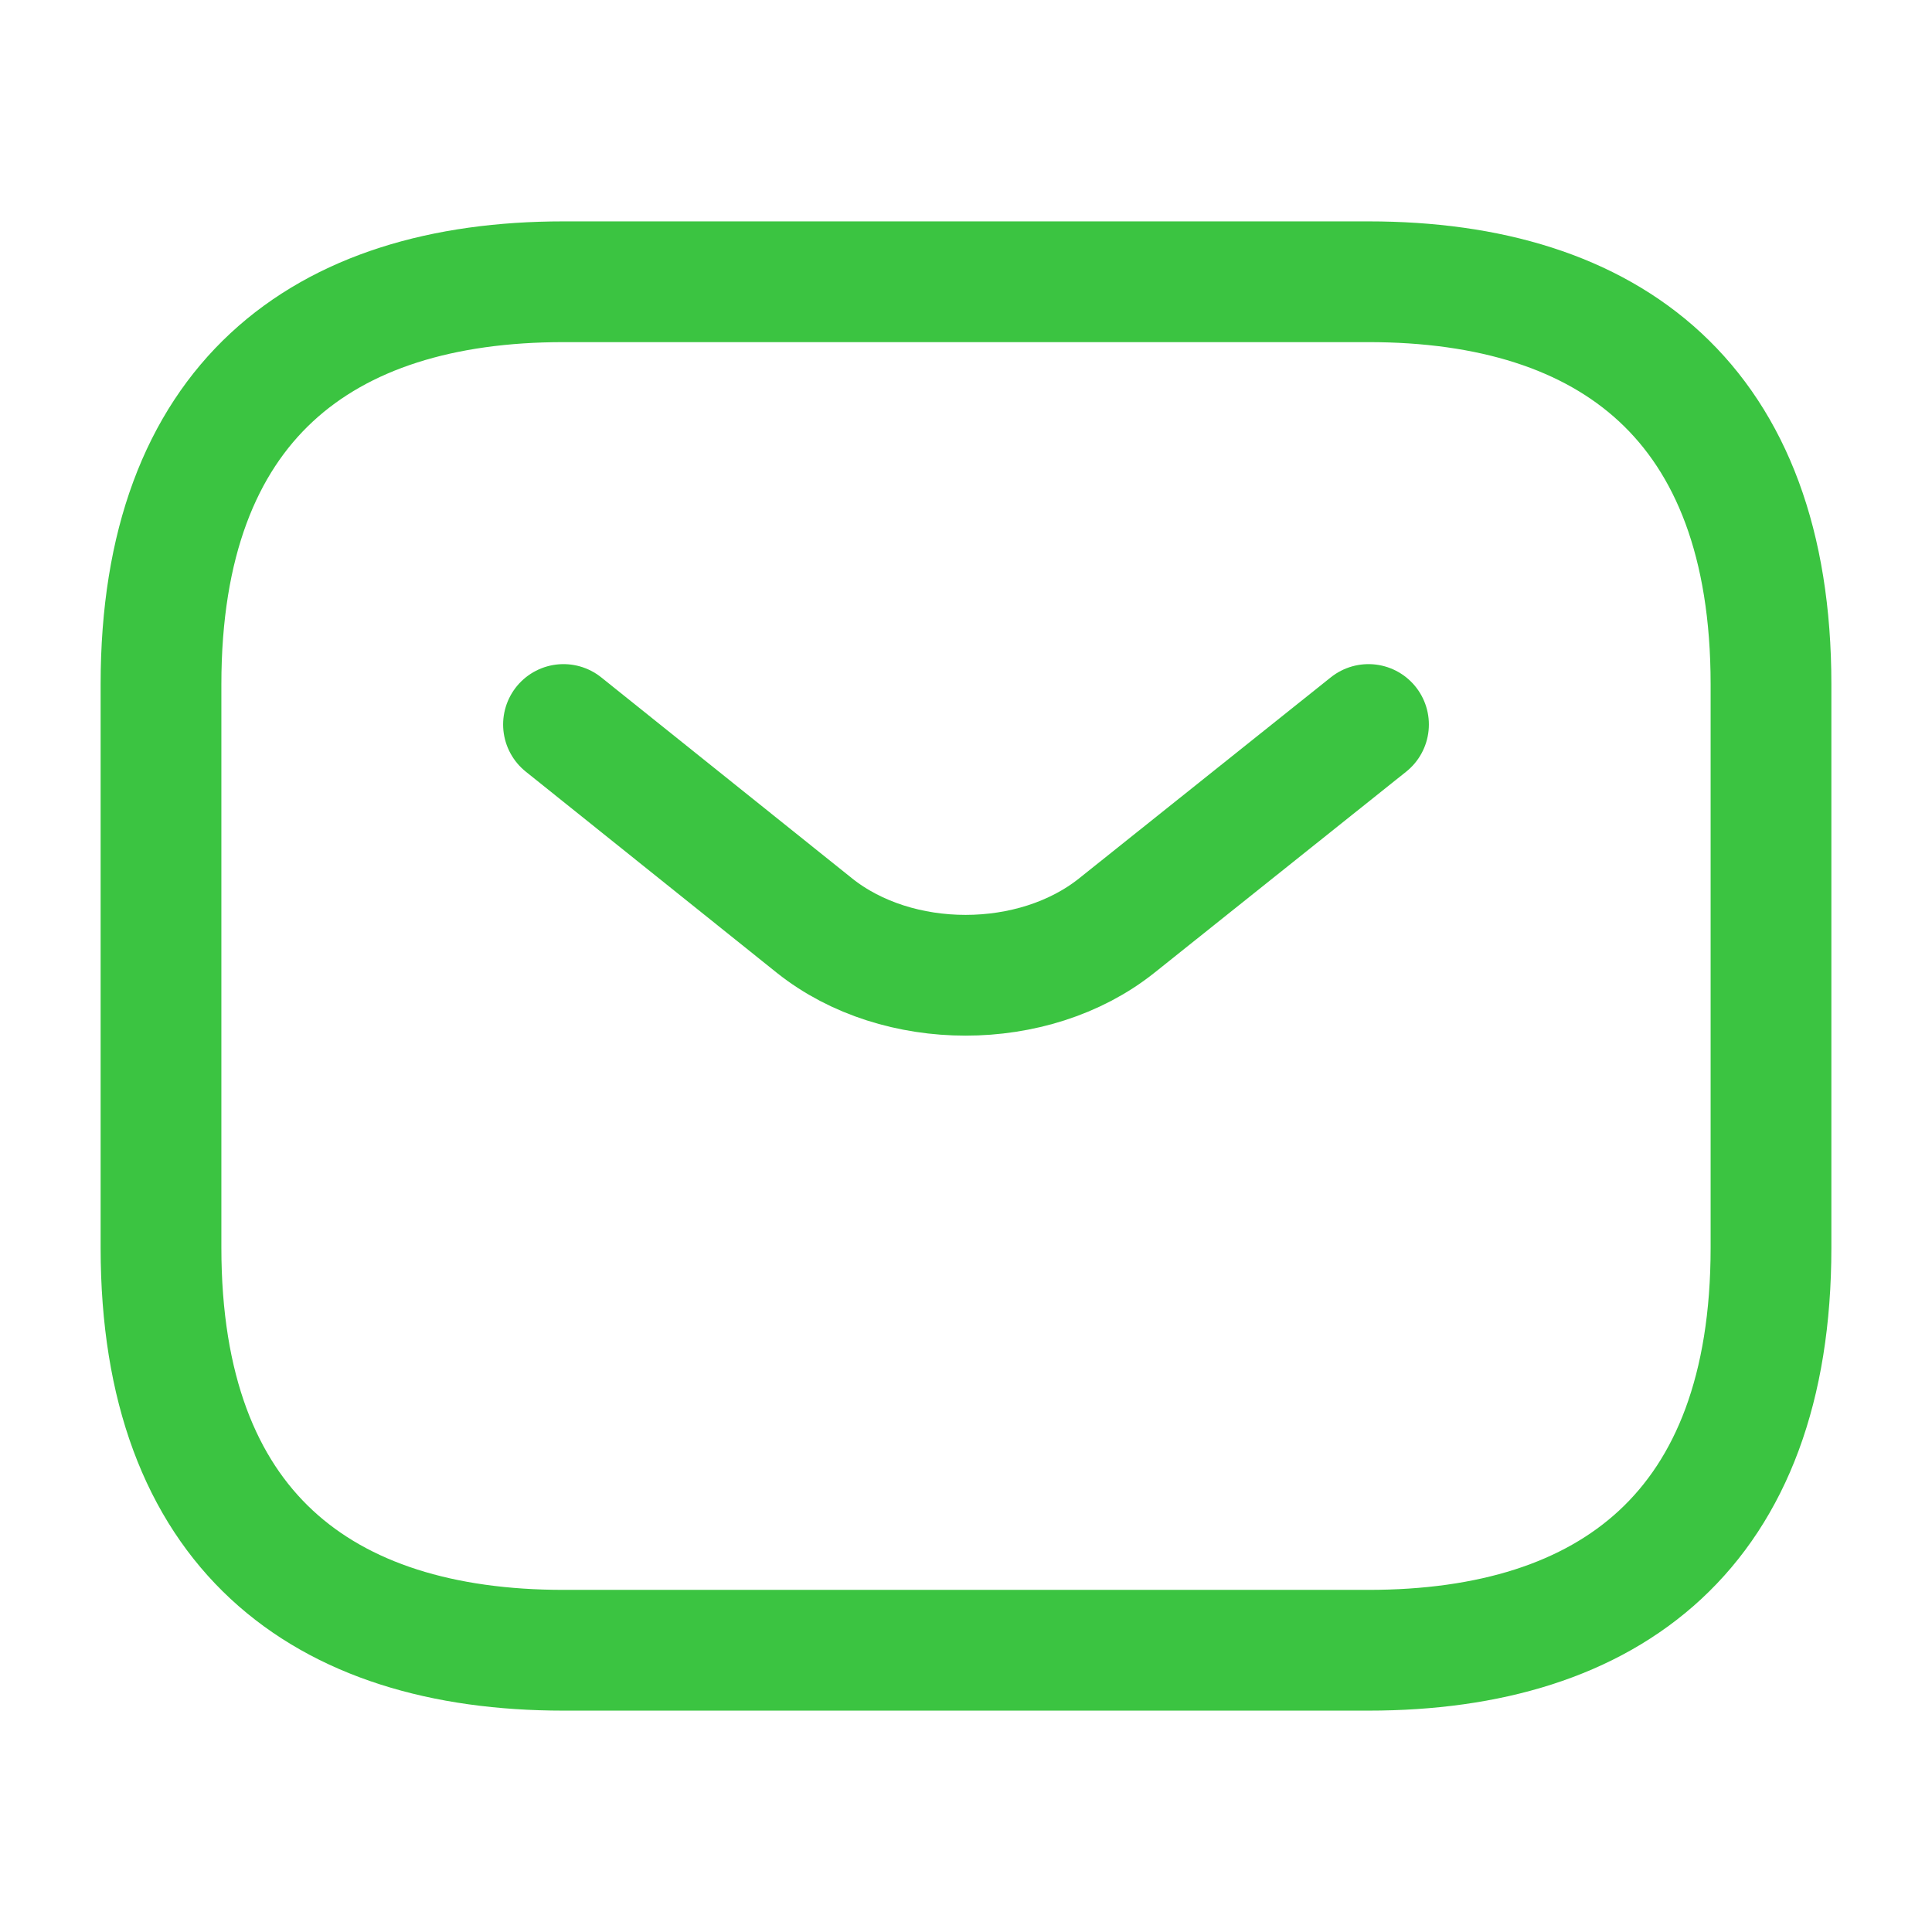
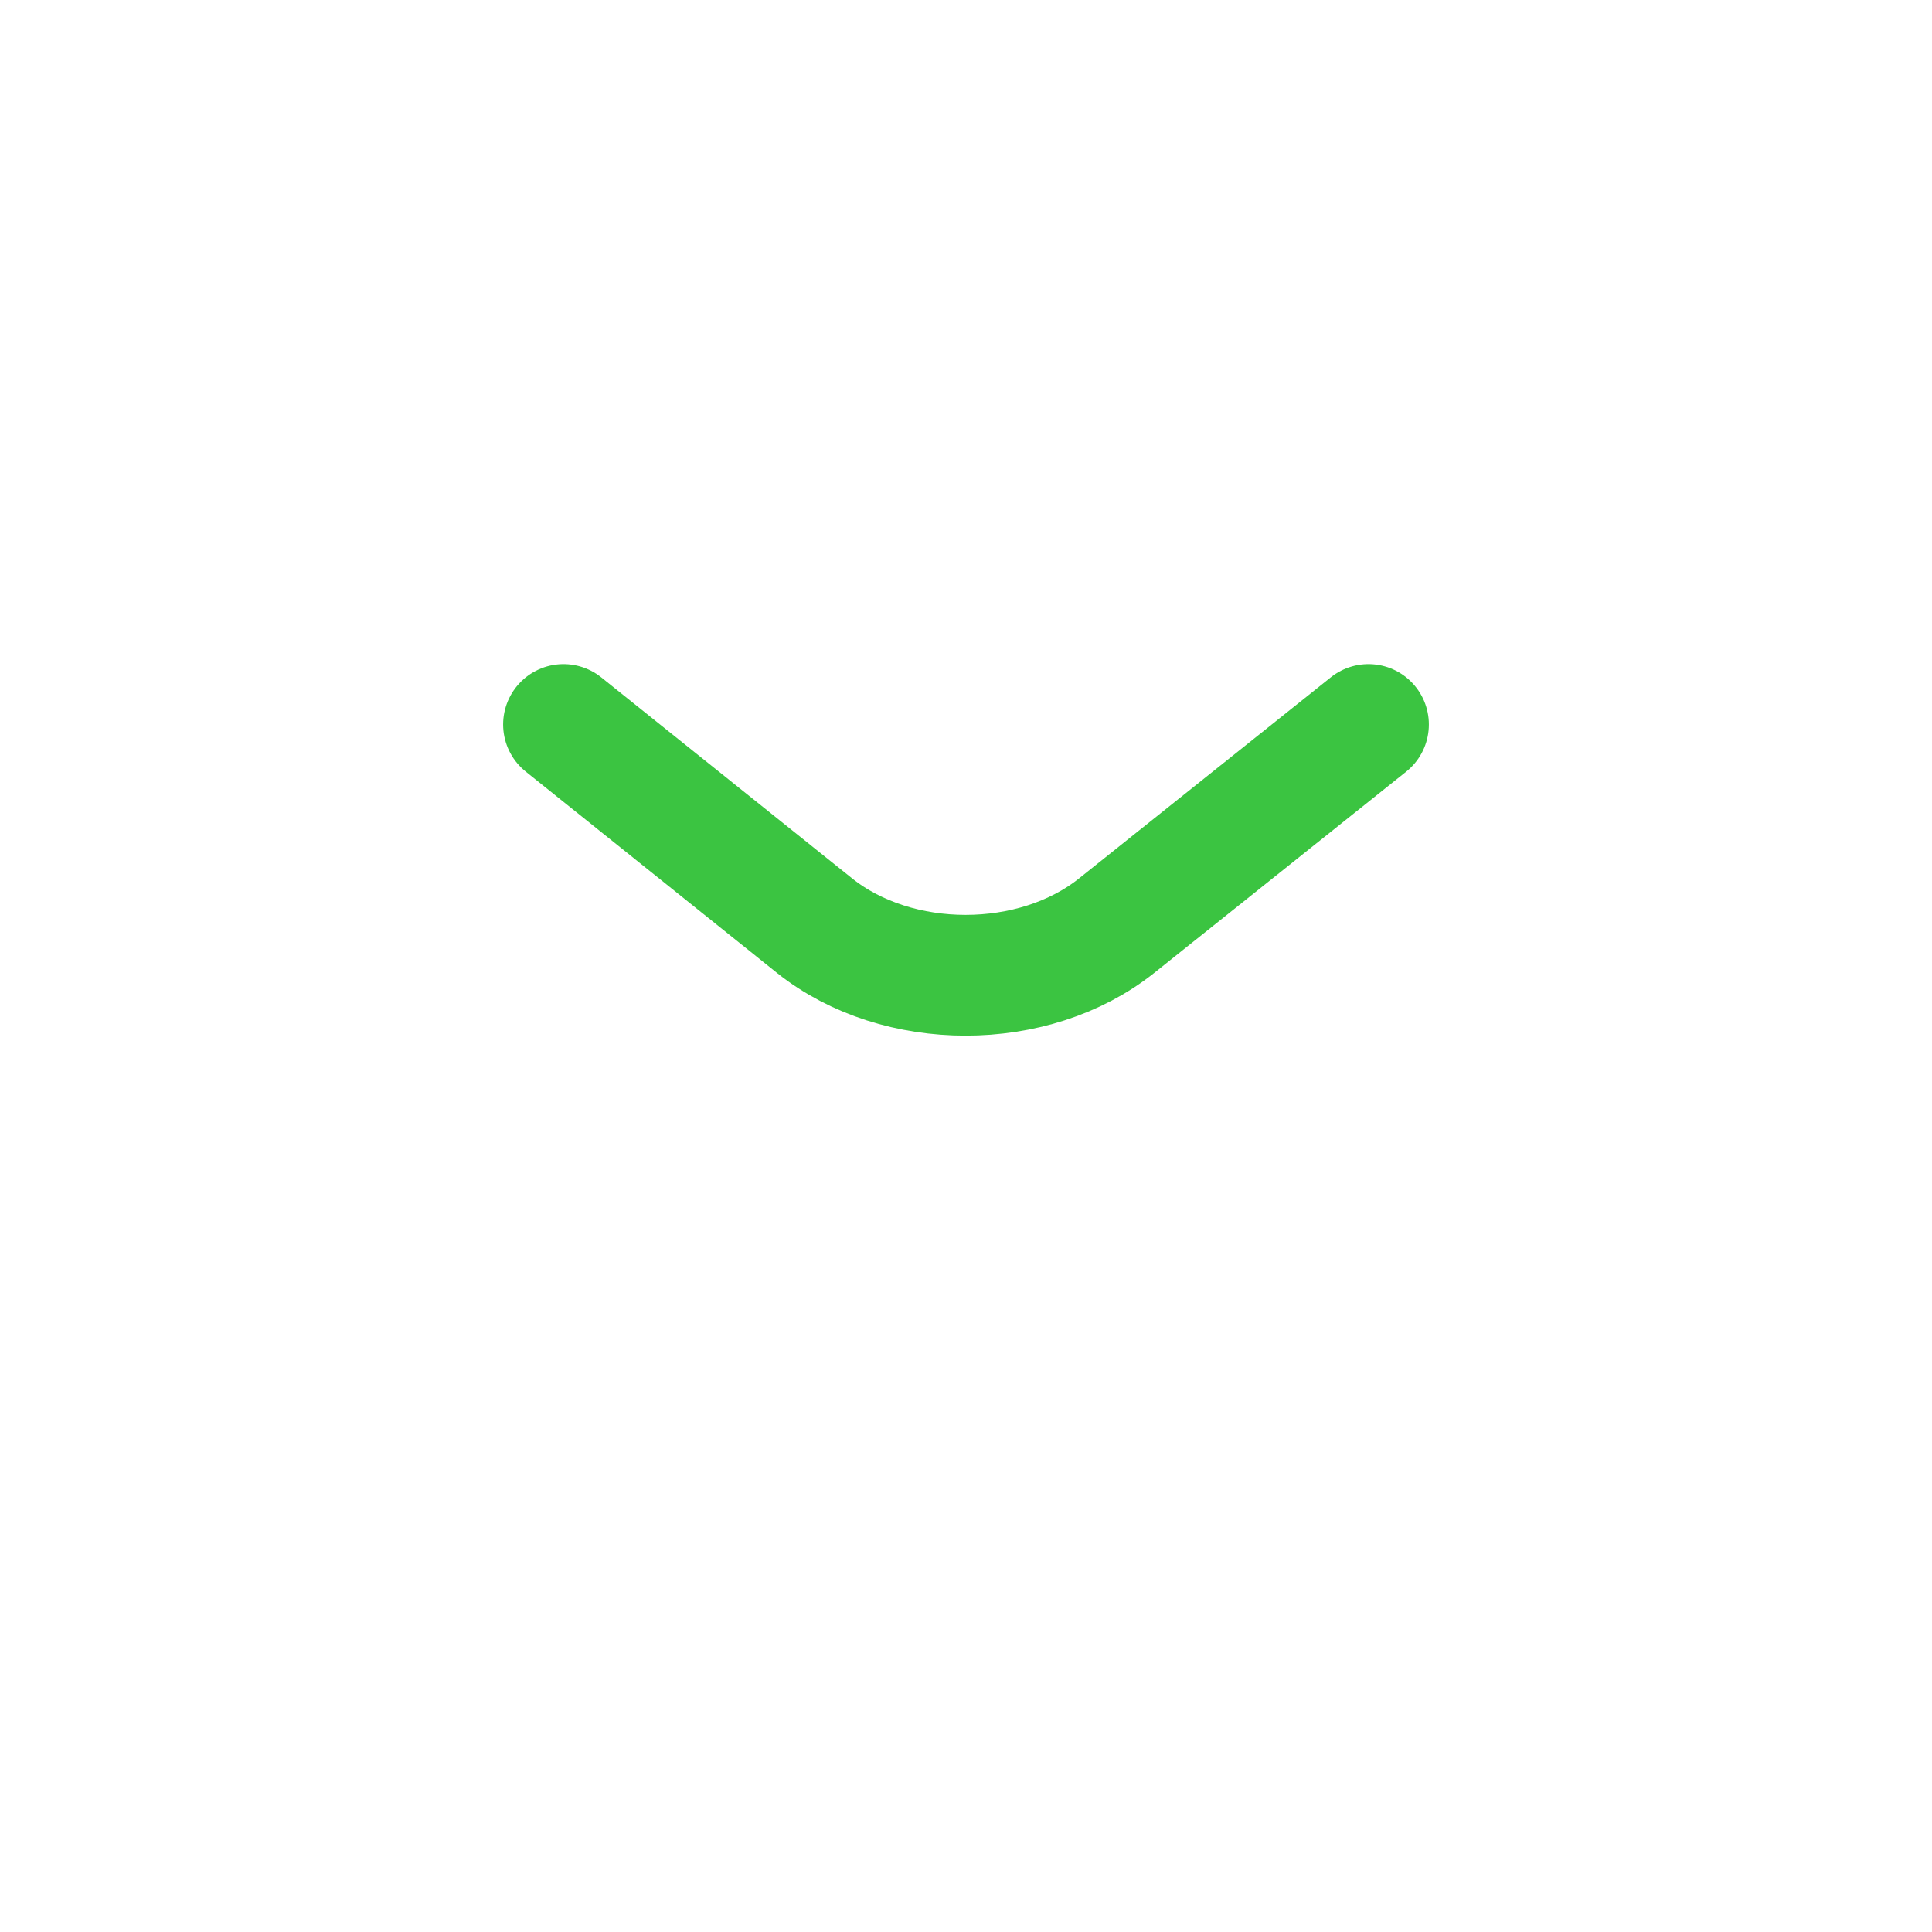
<svg xmlns="http://www.w3.org/2000/svg" fill="none" height="24" viewBox="0 0 24 24" width="24">
  <g stroke="#3bc441" stroke-linecap="round" stroke-linejoin="round" stroke-miterlimit="10" stroke-width="1.5">
-     <path d="m17 20.5h-10c-3 0-5-1.5-5-5v-7c0-3.5 2-5 5-5h10c3 0 5 1.5 5 5v7c0 3.5-2 5-5 5z" />
    <path d="m17 9-3.13 2.5c-1.03.82-2.72.82-3.75 0l-3.12-2.5" />
  </g>
</svg>